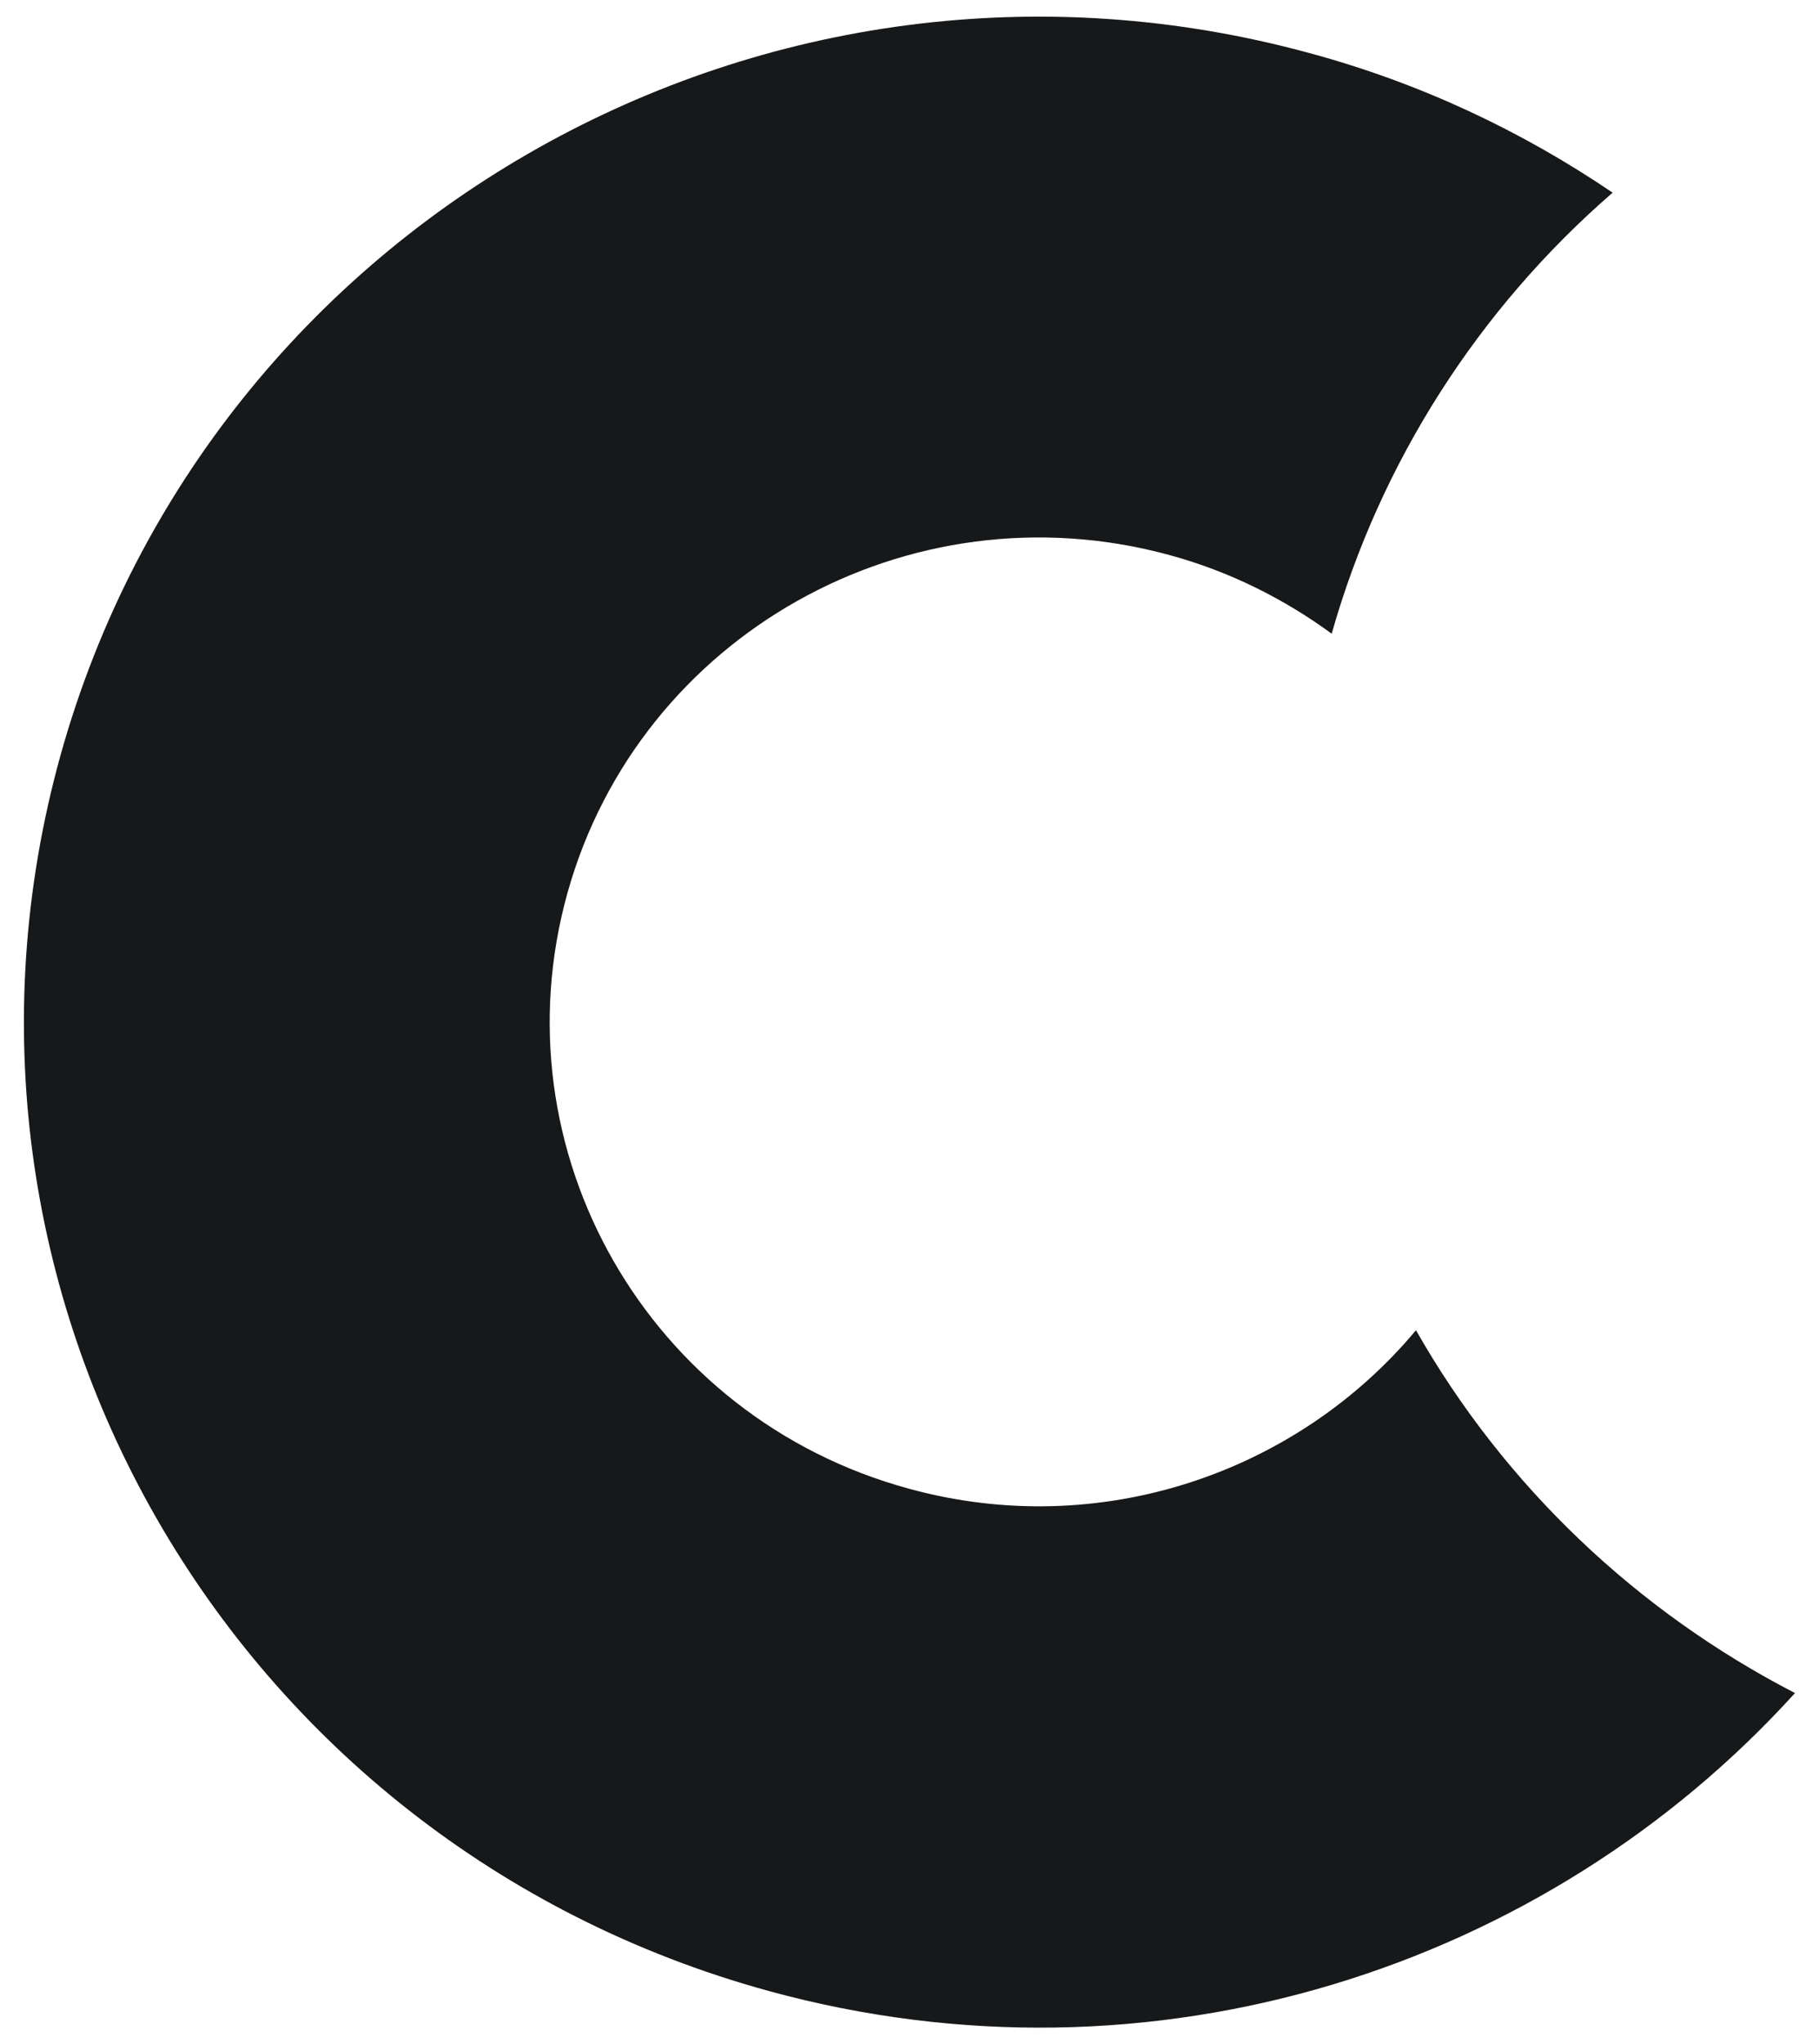
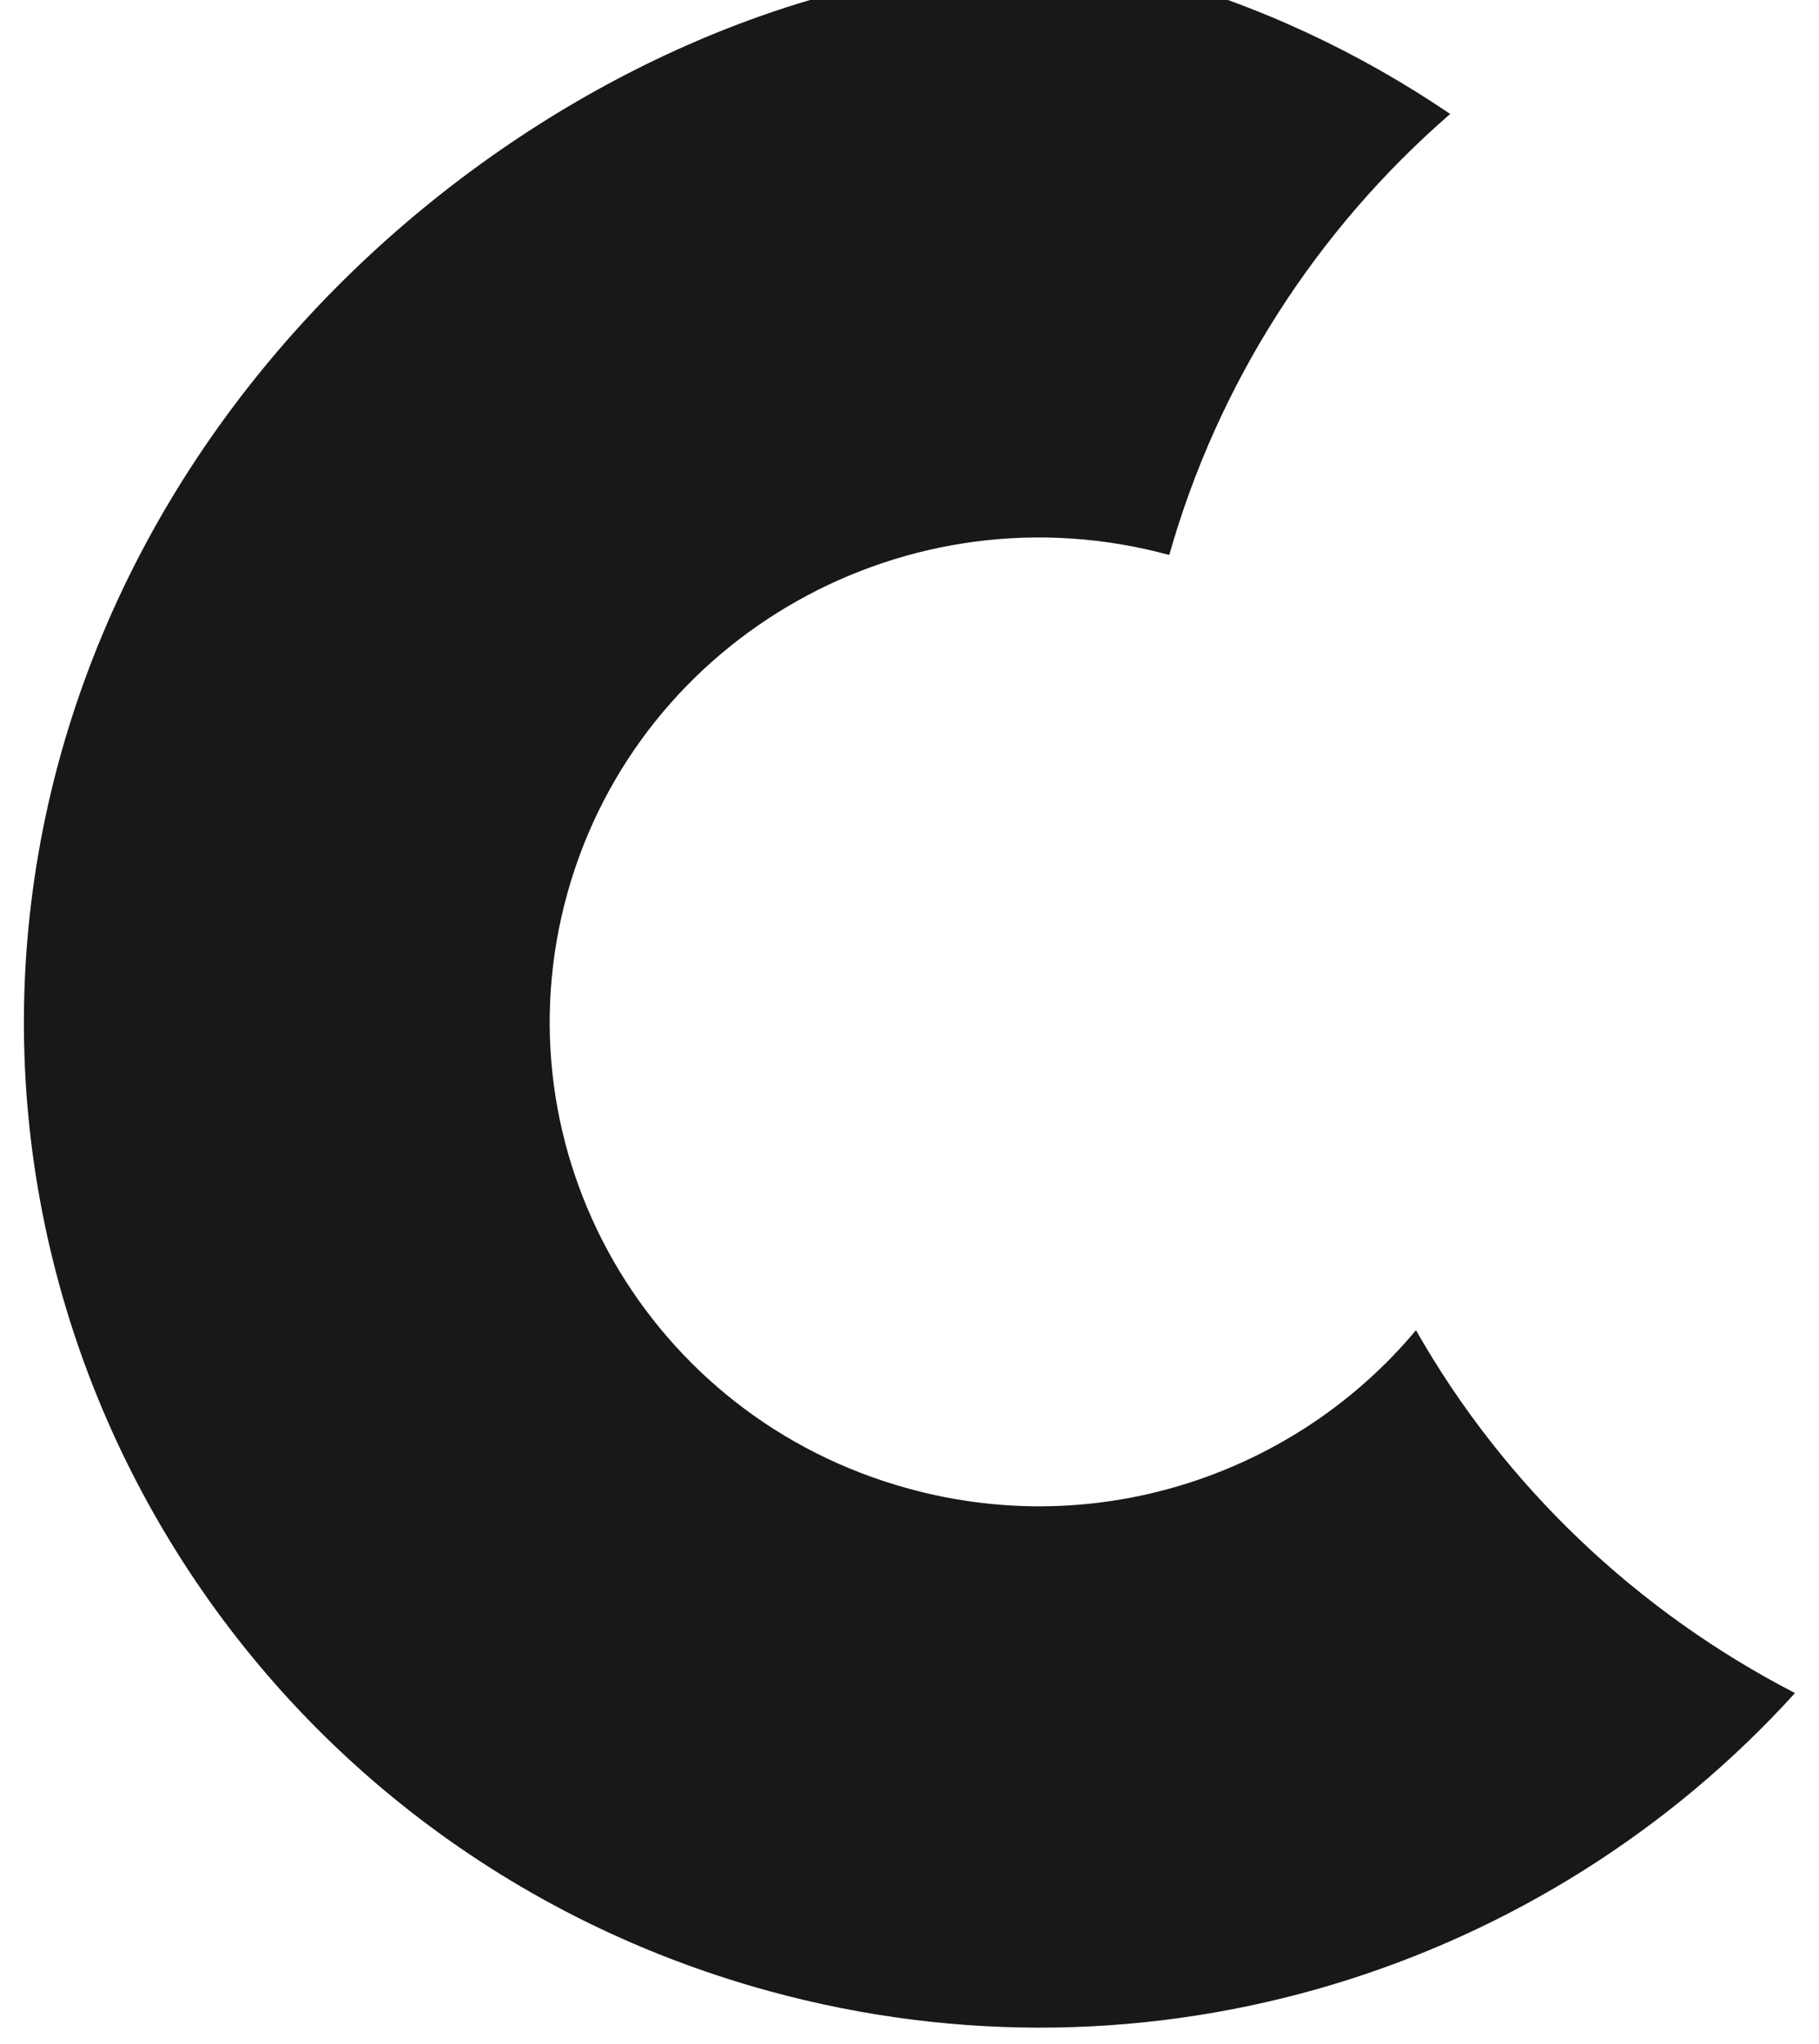
<svg xmlns="http://www.w3.org/2000/svg" version="1.1" id="Calque_1" x="0px" y="0px" viewBox="0 0 356.1 400" style="enable-background:new 0 0 356.1 400;" xml:space="preserve">
  <style type="text/css">
	.st0{fill:#161819;}
</style>
-   <path class="st0" d="M277.2,260.3c-23.3,27.9-61.8,41.3-99.3,31c-51-13.9-80.9-66.1-66.8-116.6c14.1-50.4,66.8-80,117.8-66.1  c11.8,3.2,22.5,8.6,31.8,15.4c9.5-33.5,28.7-63.5,55-86.3c-17.7-12-37.5-21.4-59.3-27.3C150.6-18.5,41.2,42.9,11.9,147.6  c-29.2,104.7,32.8,213,138.6,242c75.2,20.6,152.1-4.5,200.9-58.3C320.6,315.4,294.6,290.9,277.2,260.3" />
+   <path class="st0" d="M277.2,260.3c-23.3,27.9-61.8,41.3-99.3,31c-51-13.9-80.9-66.1-66.8-116.6c14.1-50.4,66.8-80,117.8-66.1  c9.5-33.5,28.7-63.5,55-86.3c-17.7-12-37.5-21.4-59.3-27.3C150.6-18.5,41.2,42.9,11.9,147.6  c-29.2,104.7,32.8,213,138.6,242c75.2,20.6,152.1-4.5,200.9-58.3C320.6,315.4,294.6,290.9,277.2,260.3" />
</svg>